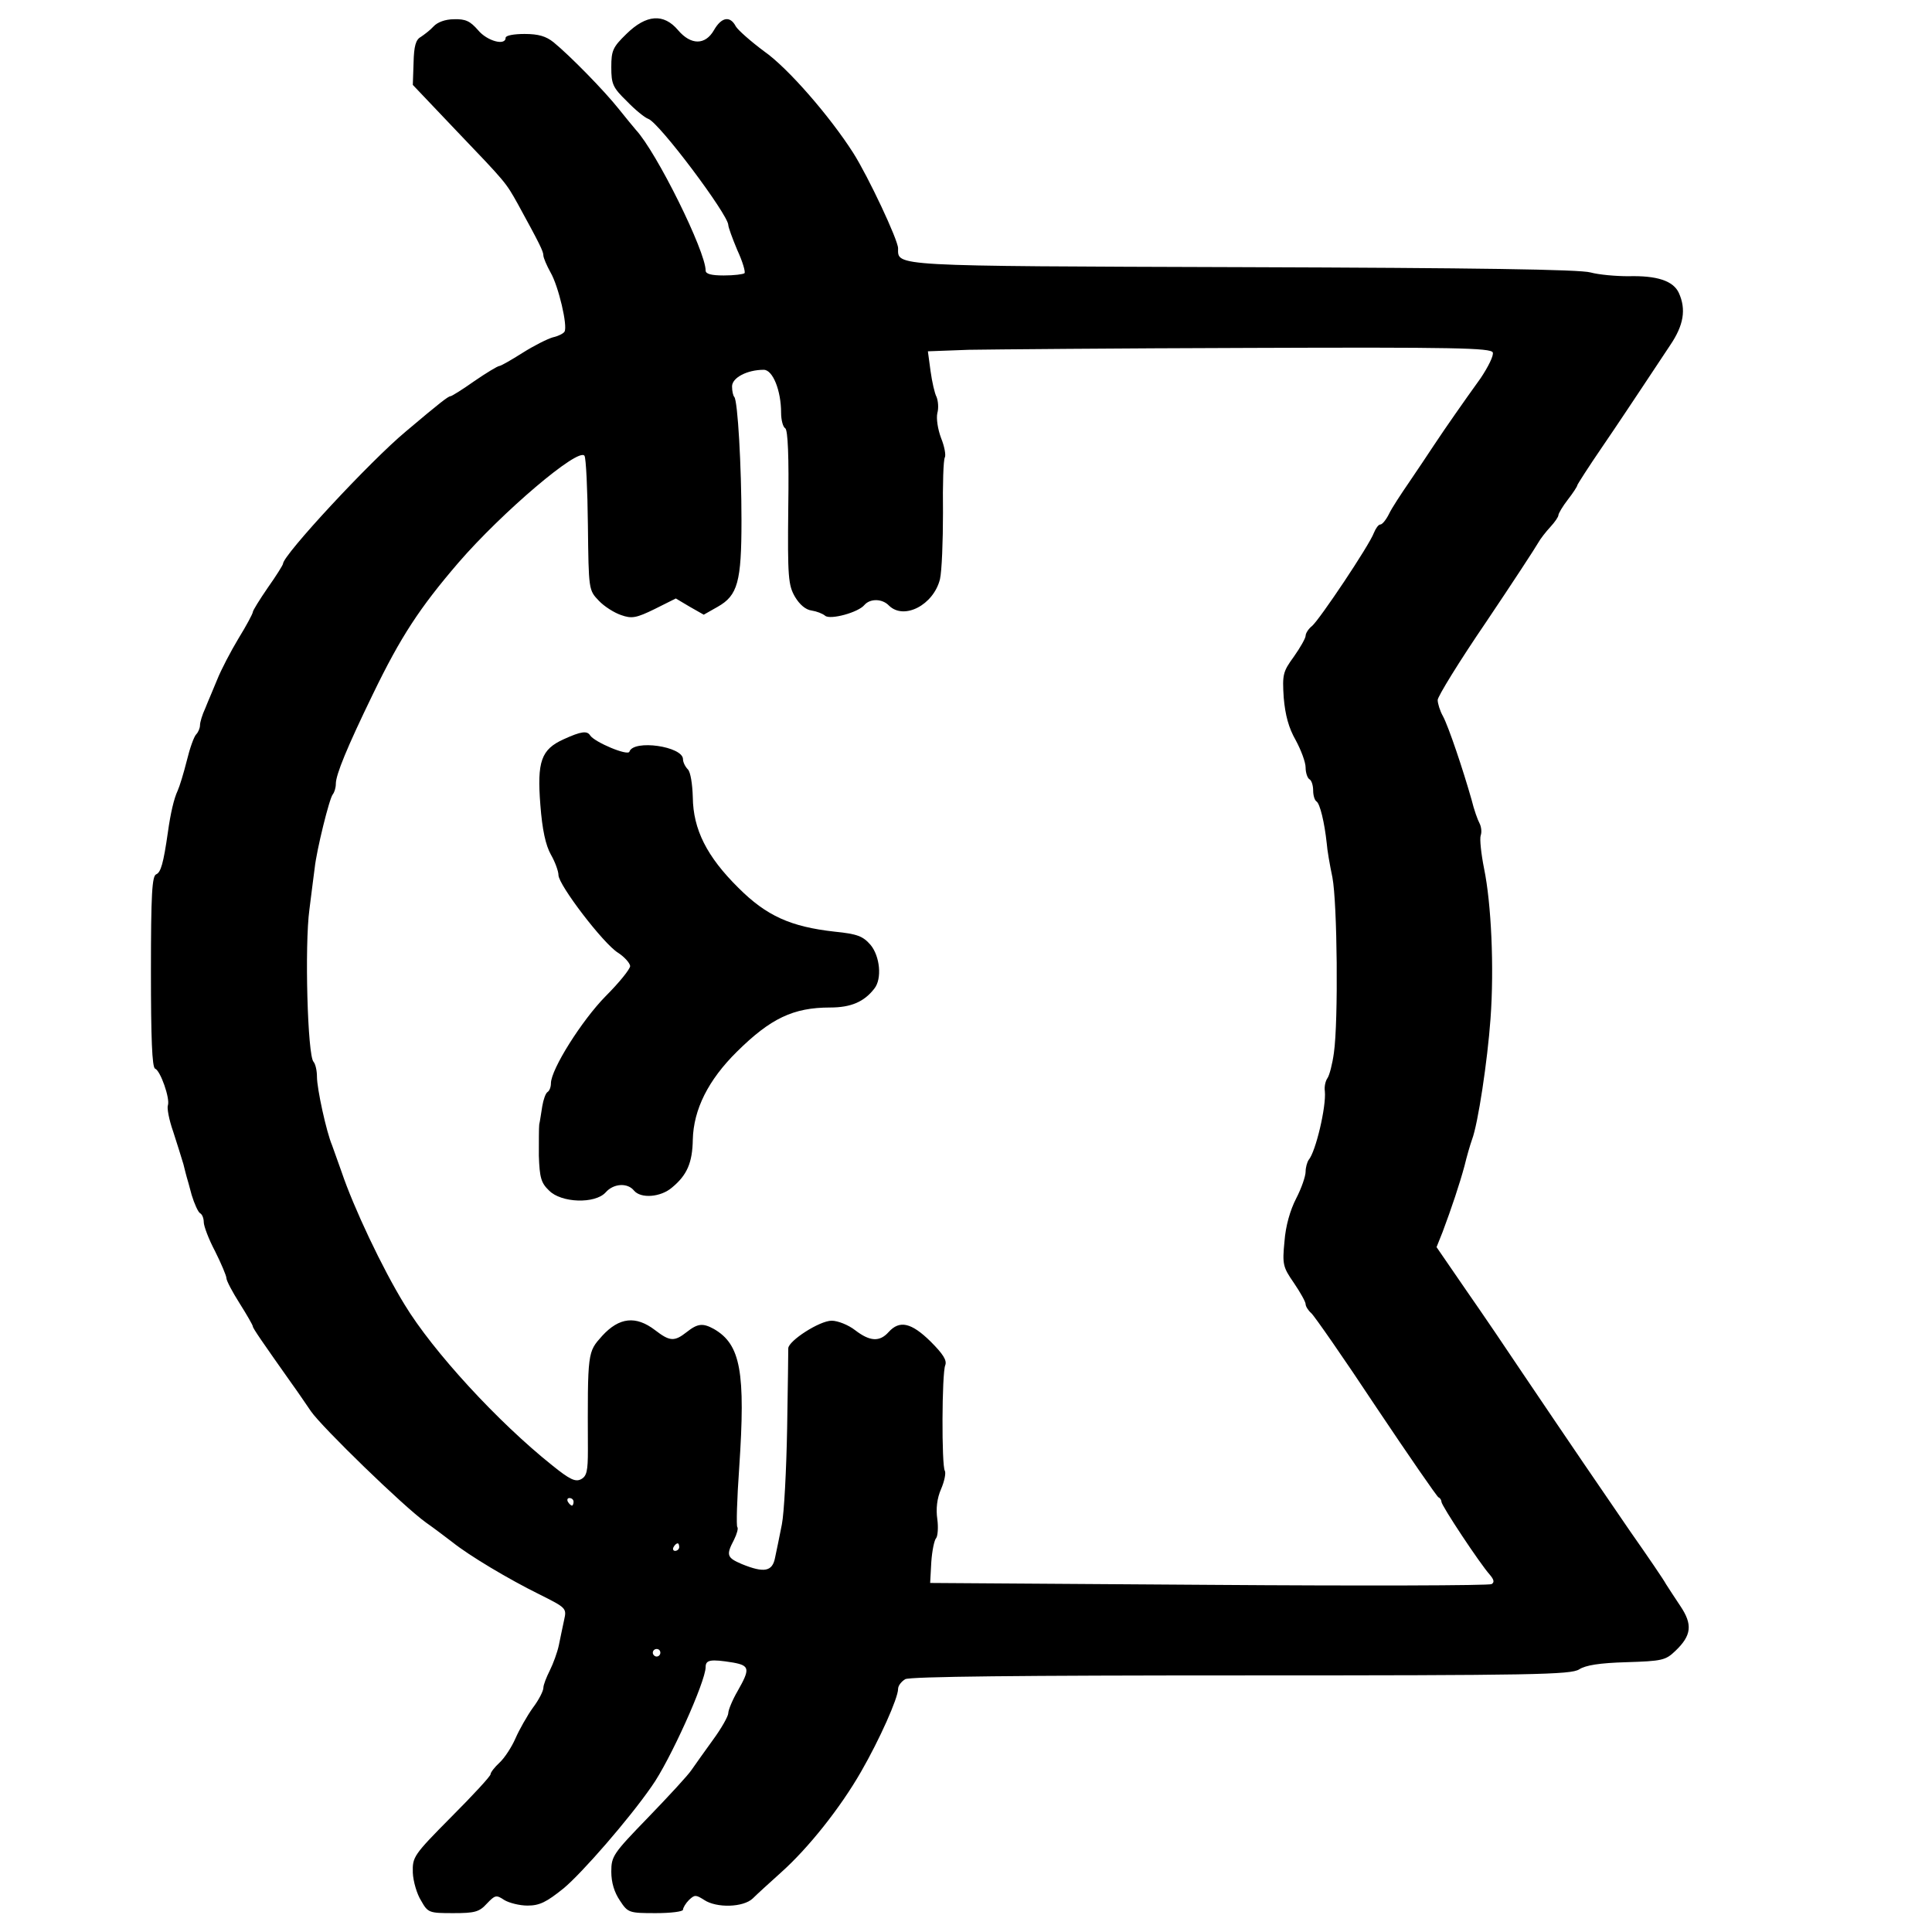
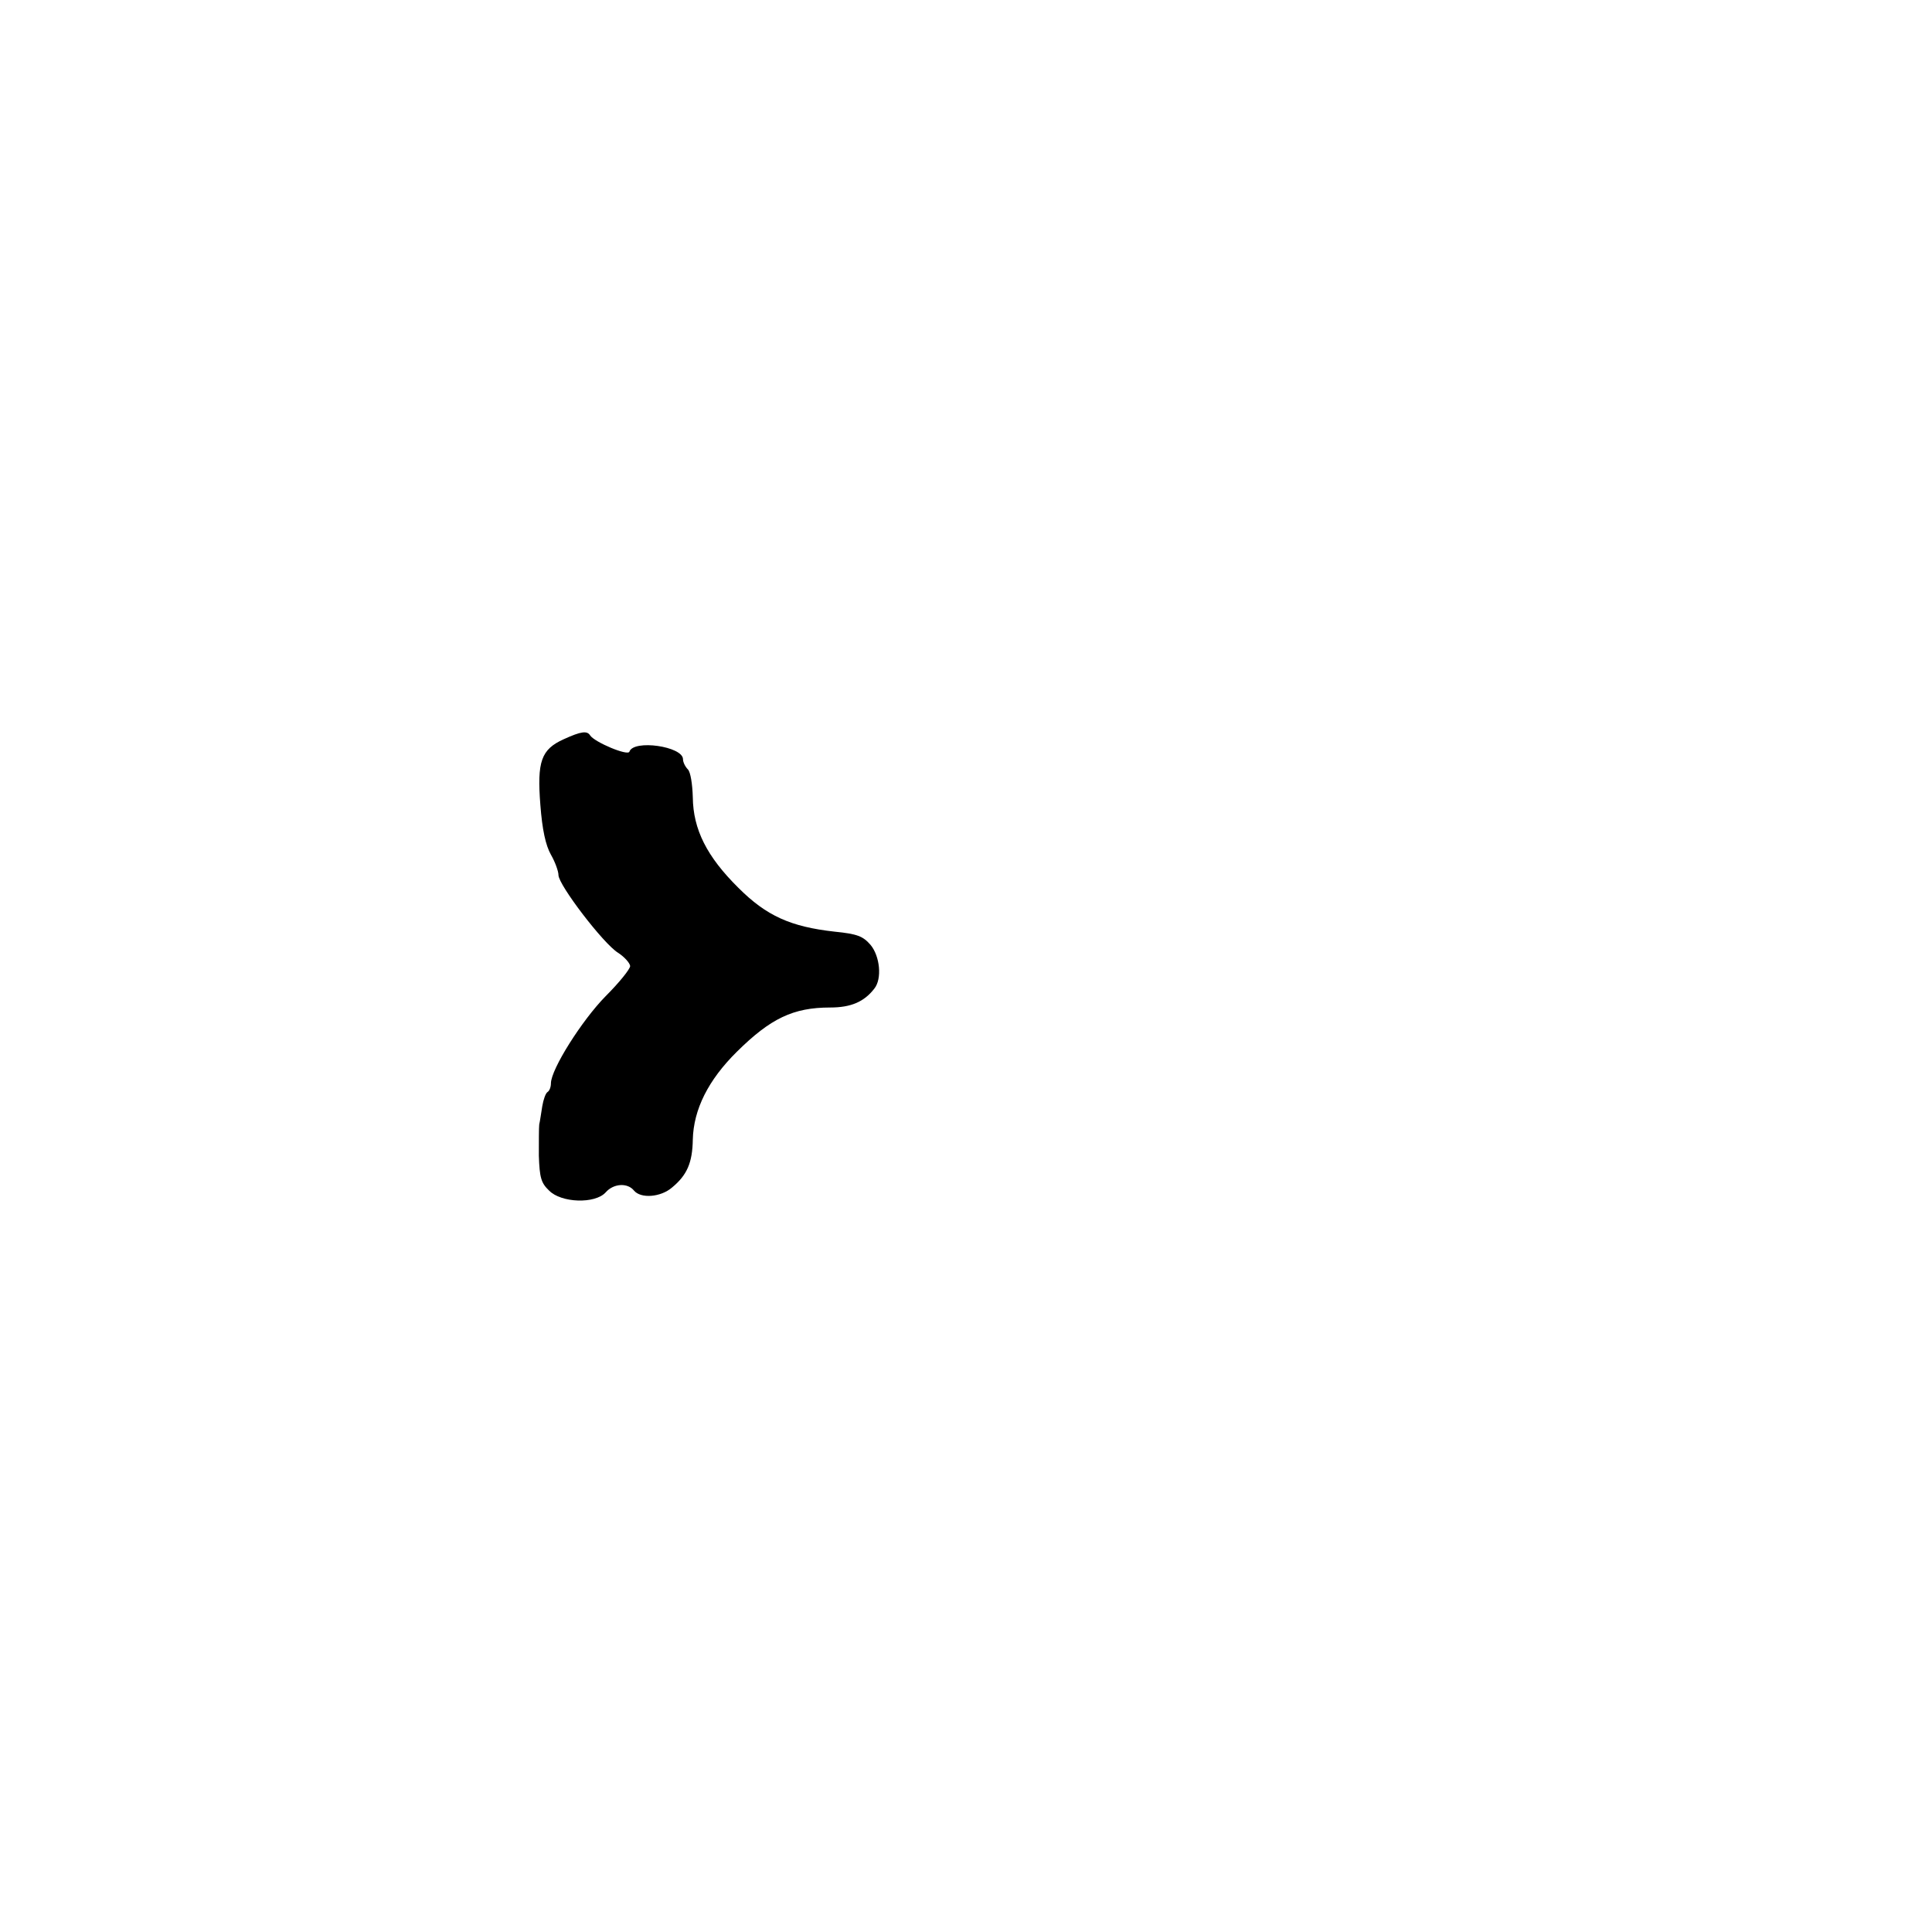
<svg xmlns="http://www.w3.org/2000/svg" version="1.0" width="512pt" height="512pt" viewBox="0 0 512 512" preserveAspectRatio="xMidYMid meet">
  <g transform="translate(0,512) scale(0.1,-0.1)" fill="#000000" stroke="none">
-     <path d="M1149 5050 c-9 -10 -25 -22 -34 -28 -13 -7 -18 -24 -19 -68 l-2 -59 115 -121 c133 -139 131 -137 163 -194 58 -106 68 -126 68 -137 0 -6 9 -27 19 -45 21 -36 46 -142 37 -157 -3 -5 -17 -12 -31 -15 -14 -4 -50 -22 -80 -41 -30 -19 -58 -35 -62 -35 -4 0 -34 -18 -66 -40 -31 -22 -60 -40 -63 -40 -6 0 -28 -17 -118 -93 -94 -78 -326 -328 -326 -351 0 -3 -18 -32 -40 -63 -22 -32 -40 -61 -40 -65 0 -4 -17 -36 -38 -70 -21 -35 -46 -83 -56 -108 -10 -25 -25 -59 -32 -77 -8 -17 -14 -37 -14 -45 0 -8 -5 -19 -10 -24 -6 -6 -17 -37 -25 -70 -8 -32 -19 -68 -24 -79 -10 -21 -19 -60 -26 -110 -12 -84 -19 -107 -31 -112 -11 -4 -14 -52 -14 -258 0 -176 3 -254 11 -257 14 -5 40 -79 34 -97 -3 -7 3 -39 14 -70 10 -31 22 -69 27 -86 4 -16 8 -32 9 -35 1 -3 7 -24 13 -47 7 -23 17 -45 22 -48 6 -3 10 -14 10 -24 0 -10 13 -45 30 -77 16 -32 30 -65 30 -71 0 -7 16 -37 35 -67 19 -30 35 -58 35 -61 0 -5 25 -41 102 -150 16 -22 39 -56 52 -75 29 -42 246 -253 305 -295 23 -16 54 -40 70 -52 45 -36 149 -98 230 -138 72 -36 73 -37 66 -68 -4 -18 -10 -48 -14 -67 -4 -19 -15 -49 -24 -67 -9 -18 -17 -38 -17 -46 0 -8 -12 -32 -28 -53 -15 -21 -36 -58 -46 -81 -10 -23 -29 -52 -42 -64 -13 -12 -24 -26 -24 -31 0 -5 -47 -56 -104 -113 -101 -102 -103 -106 -102 -148 1 -23 11 -57 22 -74 18 -32 21 -33 85 -33 57 0 69 3 89 25 22 23 25 24 46 10 13 -8 41 -15 62 -15 32 0 50 9 96 46 49 41 172 182 233 270 48 67 143 278 143 316 0 19 12 22 73 12 44 -8 45 -17 12 -75 -14 -24 -25 -51 -25 -59 0 -8 -18 -40 -40 -70 -22 -30 -47 -66 -57 -80 -9 -14 -61 -70 -115 -126 -93 -96 -98 -103 -98 -144 0 -29 8 -55 23 -77 21 -32 24 -33 95 -33 39 0 72 4 72 9 0 5 7 17 16 26 15 14 18 14 40 0 33 -22 104 -20 129 4 11 11 44 41 74 68 73 65 158 172 213 268 49 85 98 195 98 219 0 9 9 20 19 26 13 7 309 10 891 10 776 0 873 2 895 16 17 11 54 17 125 19 95 3 104 5 130 30 43 41 46 70 13 119 -15 22 -32 49 -38 58 -5 10 -48 73 -95 140 -83 121 -148 216 -285 419 -38 57 -105 156 -149 219 l-79 115 16 40 c24 64 45 127 58 175 6 25 15 56 20 70 16 42 41 209 49 320 10 136 2 306 -17 398 -8 40 -12 79 -9 88 3 8 2 22 -3 32 -5 9 -15 37 -21 62 -23 81 -61 194 -76 222 -8 14 -14 34 -14 43 0 9 57 102 128 206 70 104 132 199 138 210 6 11 21 30 33 43 11 12 21 26 21 31 0 4 11 23 25 41 14 18 25 35 25 38 0 2 30 49 67 103 37 54 84 125 106 158 22 33 55 83 73 110 36 53 43 95 23 139 -15 32 -58 46 -134 44 -33 0 -78 4 -100 10 -28 8 -304 12 -921 14 -939 3 -914 2 -914 50 0 22 -79 190 -119 253 -62 97 -173 225 -236 269 -35 26 -69 56 -75 66 -15 29 -38 25 -58 -10 -23 -40 -61 -40 -95 0 -38 45 -84 42 -137 -10 -36 -35 -40 -44 -40 -88 0 -45 4 -54 41 -90 22 -23 48 -44 57 -47 29 -10 211 -253 212 -281 0 -6 11 -36 24 -67 14 -30 22 -58 19 -61 -4 -3 -28 -6 -55 -6 -33 0 -48 4 -48 13 0 51 -130 314 -185 373 -5 6 -26 31 -45 55 -38 48 -129 141 -173 177 -20 16 -40 22 -77 22 -28 0 -50 -4 -50 -10 0 -22 -49 -9 -73 20 -21 24 -33 30 -64 29 -23 0 -44 -8 -54 -19z m2807 -864 c3 -8 -12 -38 -32 -68 -21 -29 -52 -73 -68 -96 -17 -24 -42 -61 -56 -82 -14 -21 -43 -65 -65 -97 -22 -32 -47 -70 -54 -85 -8 -16 -18 -28 -23 -28 -5 0 -12 -10 -17 -22 -12 -33 -144 -230 -164 -247 -9 -7 -17 -19 -17 -26 0 -6 -14 -31 -31 -55 -29 -40 -31 -47 -27 -109 4 -46 13 -80 32 -113 14 -26 26 -58 26 -72 0 -14 5 -28 10 -31 6 -3 10 -17 10 -30 0 -13 4 -26 9 -29 9 -6 21 -55 27 -111 1 -16 8 -57 15 -90 13 -68 16 -381 4 -465 -4 -30 -12 -60 -17 -67 -5 -7 -9 -22 -7 -35 4 -40 -24 -160 -43 -182 -4 -6 -8 -20 -8 -31 0 -12 -11 -44 -25 -71 -16 -31 -28 -73 -31 -114 -6 -61 -4 -68 25 -110 17 -25 31 -50 31 -56 0 -6 7 -17 15 -24 8 -7 86 -119 172 -249 87 -130 161 -237 165 -239 5 -2 8 -8 8 -12 0 -10 102 -164 128 -193 11 -13 13 -20 5 -25 -6 -4 -343 -5 -750 -2 l-738 5 3 55 c2 30 8 59 13 64 4 5 6 28 3 50 -4 27 -1 55 10 80 9 21 13 42 10 48 -9 13 -8 259 1 280 5 13 -6 30 -39 63 -51 50 -82 57 -111 25 -24 -27 -50 -25 -89 5 -18 14 -46 25 -62 25 -32 0 -114 -53 -115 -73 0 -7 -1 -102 -3 -212 -2 -110 -8 -225 -14 -255 -6 -30 -14 -70 -18 -88 -7 -37 -29 -41 -88 -17 -40 17 -42 24 -21 64 8 16 12 31 9 34 -3 3 -1 74 5 158 17 253 4 326 -67 367 -29 16 -43 15 -72 -8 -33 -26 -45 -25 -84 5 -51 39 -95 34 -140 -15 -39 -44 -39 -39 -38 -303 0 -55 -3 -69 -18 -77 -15 -8 -30 -1 -77 37 -143 114 -316 302 -391 426 -59 96 -135 257 -167 352 -10 28 -21 59 -25 70 -15 35 -40 150 -40 181 0 17 -4 34 -9 40 -16 15 -24 309 -11 404 6 47 12 96 14 110 5 47 39 185 48 195 4 5 8 17 8 28 0 24 30 97 98 237 74 153 124 229 227 349 115 133 319 307 334 283 4 -6 8 -89 9 -184 2 -171 2 -172 29 -200 14 -15 41 -32 59 -38 28 -10 40 -8 89 16 l56 28 37 -22 37 -21 37 21 c53 30 63 66 63 228 0 146 -10 318 -19 328 -3 3 -6 15 -6 28 0 23 40 44 84 44 24 0 46 -55 46 -114 0 -19 5 -38 11 -41 7 -5 10 -75 8 -210 -2 -185 0 -206 18 -237 12 -20 28 -34 44 -36 13 -2 29 -8 36 -14 14 -11 88 9 104 29 15 17 47 17 65 -2 40 -39 118 2 135 70 5 22 8 101 8 176 -1 75 1 141 5 147 3 6 -1 29 -10 51 -9 24 -13 52 -10 66 4 14 2 33 -2 43 -5 9 -12 40 -16 69 l-7 52 108 4 c59 1 395 4 746 5 540 2 638 0 643 -12z m-2436 -3046 c0 -5 -2 -10 -4 -10 -3 0 -8 5 -11 10 -3 6 -1 10 4 10 6 0 11 -4 11 -10z m280 -120 c0 -5 -5 -10 -11 -10 -5 0 -7 5 -4 10 3 6 8 10 11 10 2 0 4 -4 4 -10z m-50 -280 c0 -5 -4 -10 -10 -10 -5 0 -10 5 -10 10 0 6 5 10 10 10 6 0 10 -4 10 -10z" />
    <path d="M1494 3161 c-60 -27 -71 -59 -62 -174 5 -66 14 -107 28 -132 11 -19 20 -44 20 -54 0 -26 119 -182 158 -206 17 -11 31 -27 32 -35 0 -8 -29 -44 -65 -80 -63 -64 -145 -194 -145 -231 0 -10 -4 -20 -9 -23 -5 -3 -11 -20 -14 -38 -3 -18 -6 -40 -8 -48 -1 -8 -1 -46 -1 -83 2 -58 6 -72 27 -92 32 -33 122 -36 150 -5 21 24 58 26 75 5 18 -22 71 -18 101 8 40 33 54 66 55 127 2 80 41 158 117 233 89 88 149 117 247 117 55 0 90 15 117 50 21 26 15 86 -10 116 -20 23 -35 29 -95 35 -117 13 -181 42 -255 116 -84 83 -120 155 -121 240 -1 35 -6 67 -13 74 -7 7 -13 19 -13 27 0 34 -131 53 -142 20 -4 -12 -92 25 -104 43 -8 13 -24 11 -70 -10z" />
  </g>
</svg>